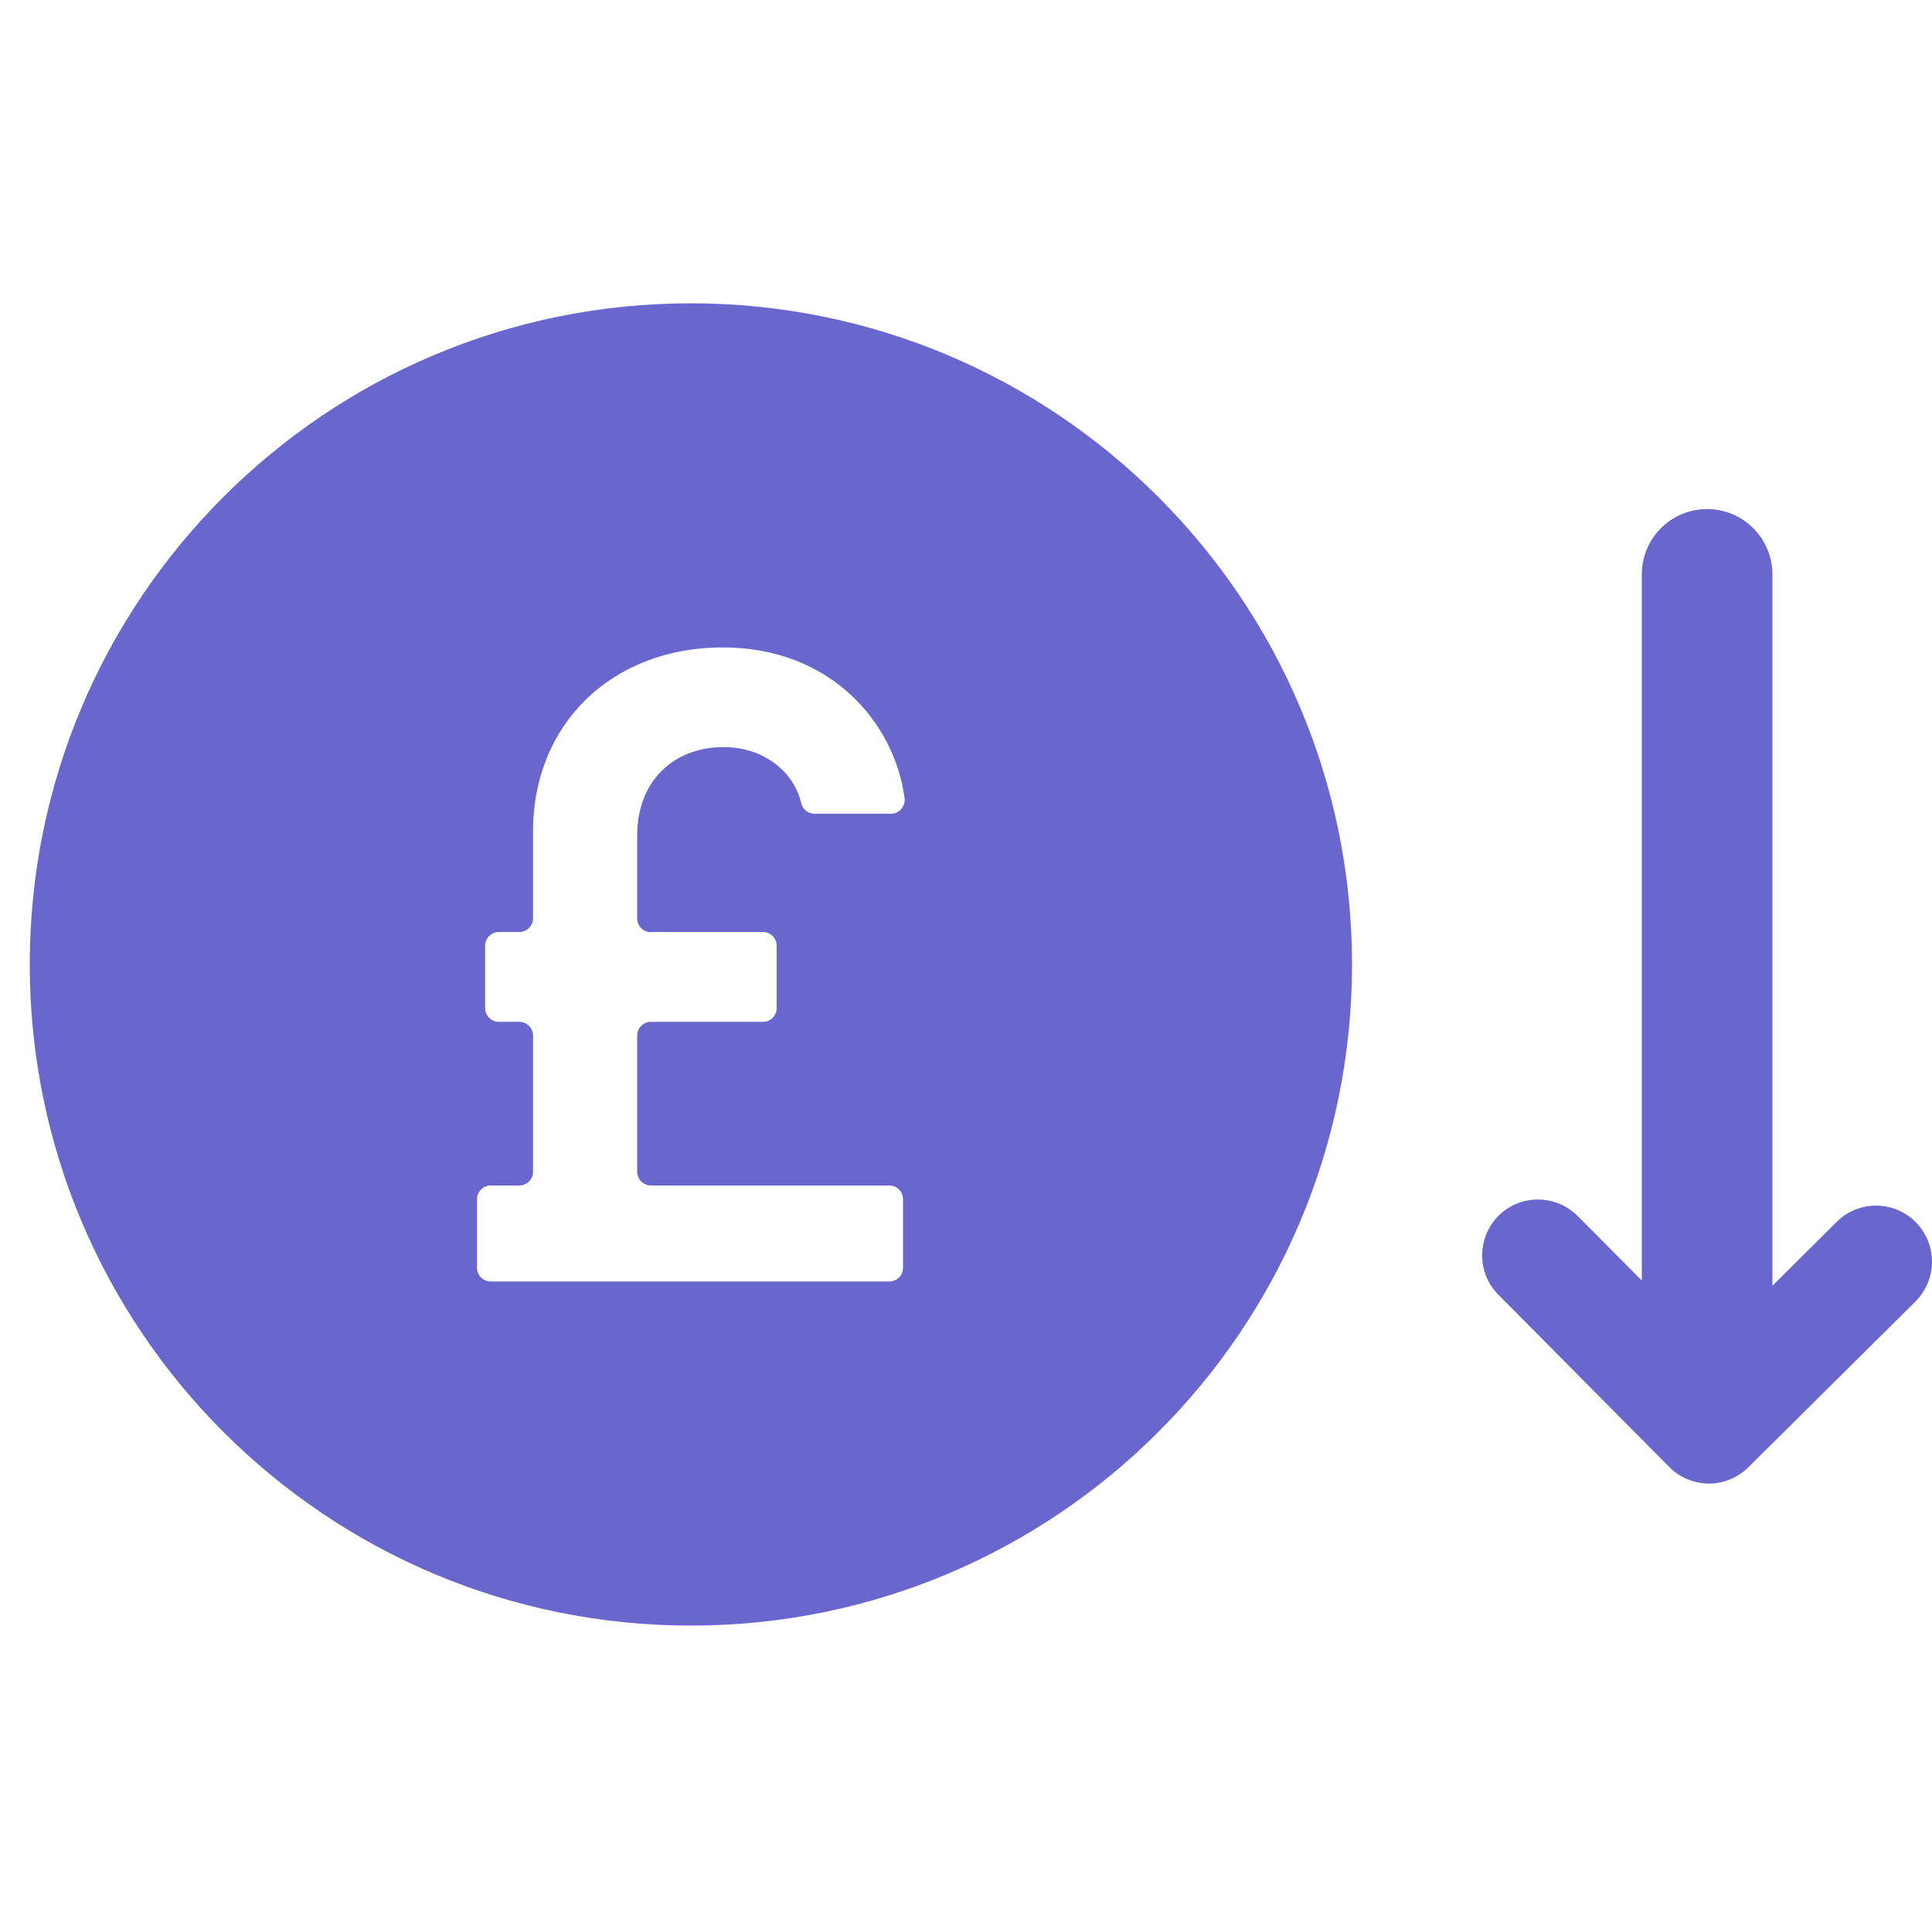
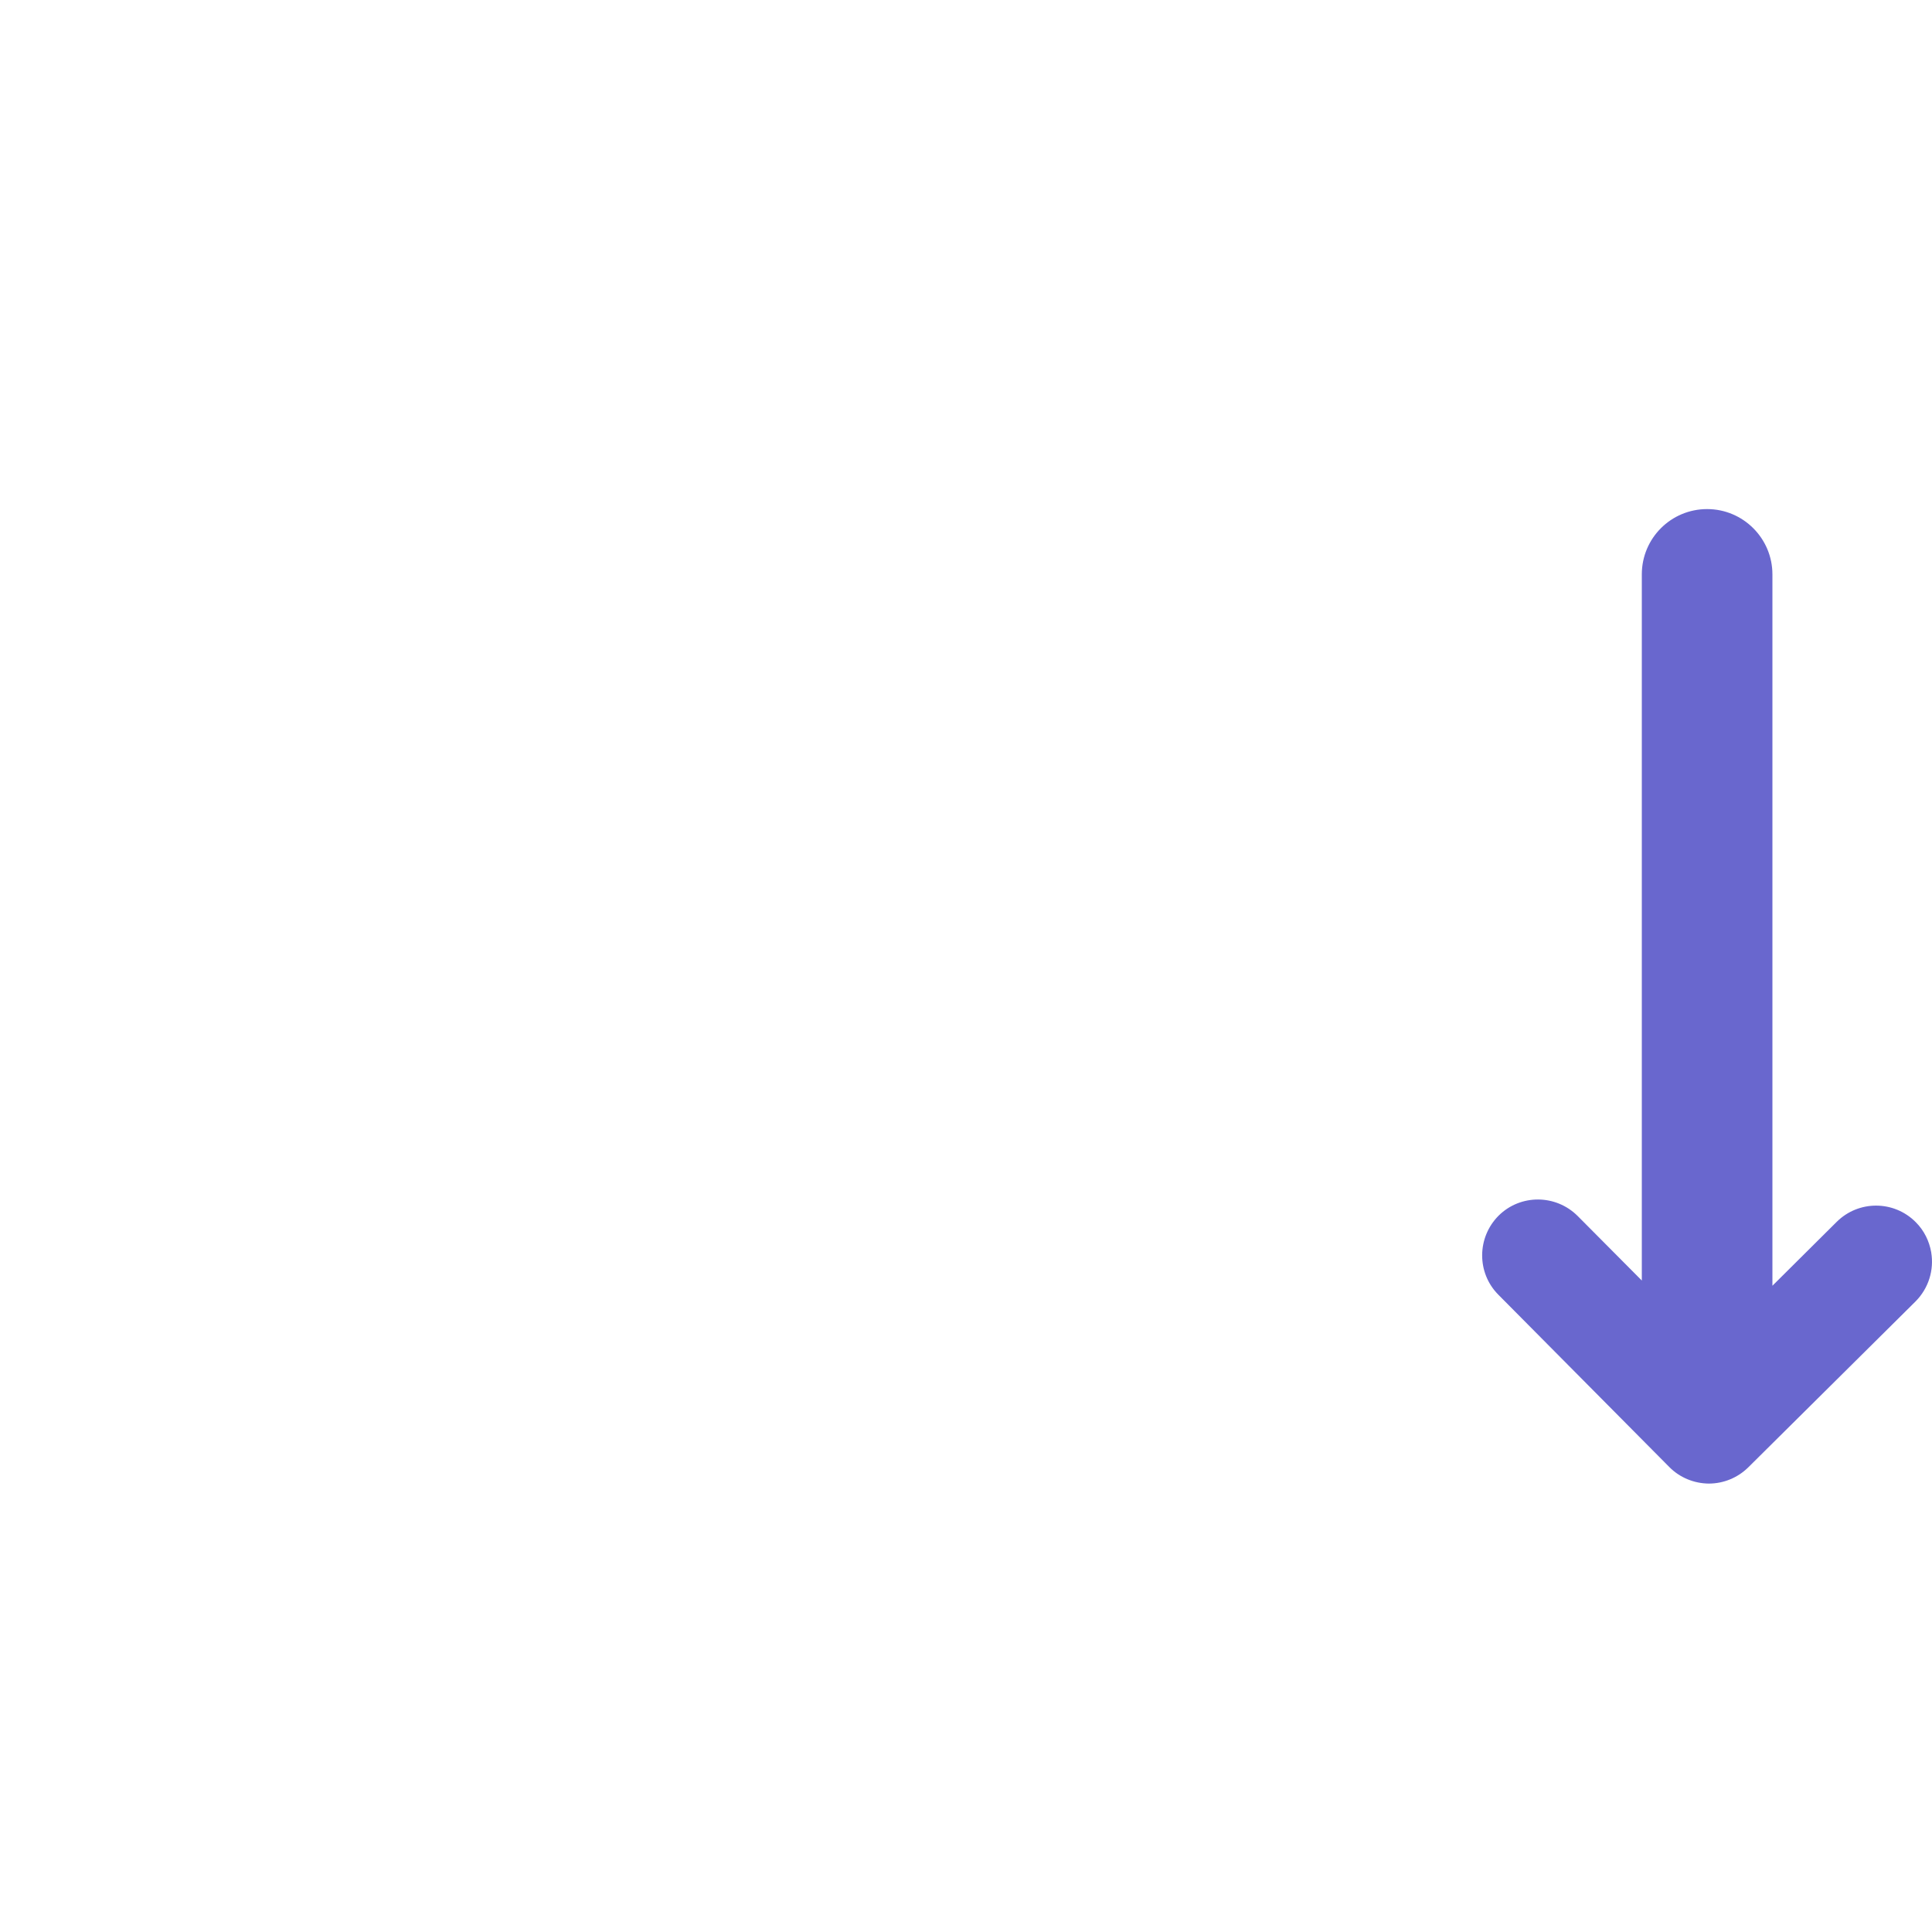
<svg xmlns="http://www.w3.org/2000/svg" id="Layer_1" data-name="Layer 1" viewBox="0 0 100 100">
  <defs>
    <style>
      .cls-1 {
        fill: #6967ce;
        stroke-width: 0px;
      }
    </style>
  </defs>
-   <path class="cls-1" d="m35.75,15.7C16.86,15.7,1.54,31.02,1.54,49.92s15.32,34.22,34.22,34.22,34.22-15.32,34.22-34.22S54.65,15.7,35.75,15.7Zm-2.06,32.54h5.8c.39,0,.71.32.71.71v3.23c0,.39-.32.71-.71.71h-5.8c-.39,0-.71.32-.71.71v7.05c0,.39.32.71.71.71h12.34c.39,0,.71.32.71.71v3.55c0,.39-.32.71-.71.71h-20.63c-.39,0-.71-.32-.71-.71v-3.55c0-.39.32-.71.71-.71h1.48c.39,0,.71-.32.71-.71v-7.05c0-.39-.32-.71-.71-.71h-1.06c-.39,0-.71-.32-.71-.71v-3.23c0-.39.32-.71.71-.71h1.06c.39,0,.71-.32.71-.71v-4.49c0-5.62,4.14-9.53,9.81-9.53s8.91,3.97,9.42,7.79c.06.43-.27.82-.71.82h-3.95c-.33,0-.62-.23-.69-.55-.36-1.57-1.88-2.9-4.02-2.9-2.62,0-4.47,1.8-4.47,4.56v4.31c0,.39.32.71.71.71Z" />
  <path class="cls-1" d="m99.96,64.82c-.1-.57-.36-1.12-.8-1.56-1.13-1.14-2.96-1.14-4.09-.02l-3.33,3.31V29.73c0-1.86-1.51-3.38-3.38-3.38s-3.38,1.51-3.38,3.38v36.55l-3.32-3.34c-1.13-1.13-2.96-1.14-4.09-.02-1.13,1.13-1.14,2.96-.02,4.09l8.85,8.92c.54.55,1.28.85,2.04.86.77,0,1.5-.3,2.05-.84l8.65-8.58c.69-.69.97-1.64.82-2.54Z" />
</svg>